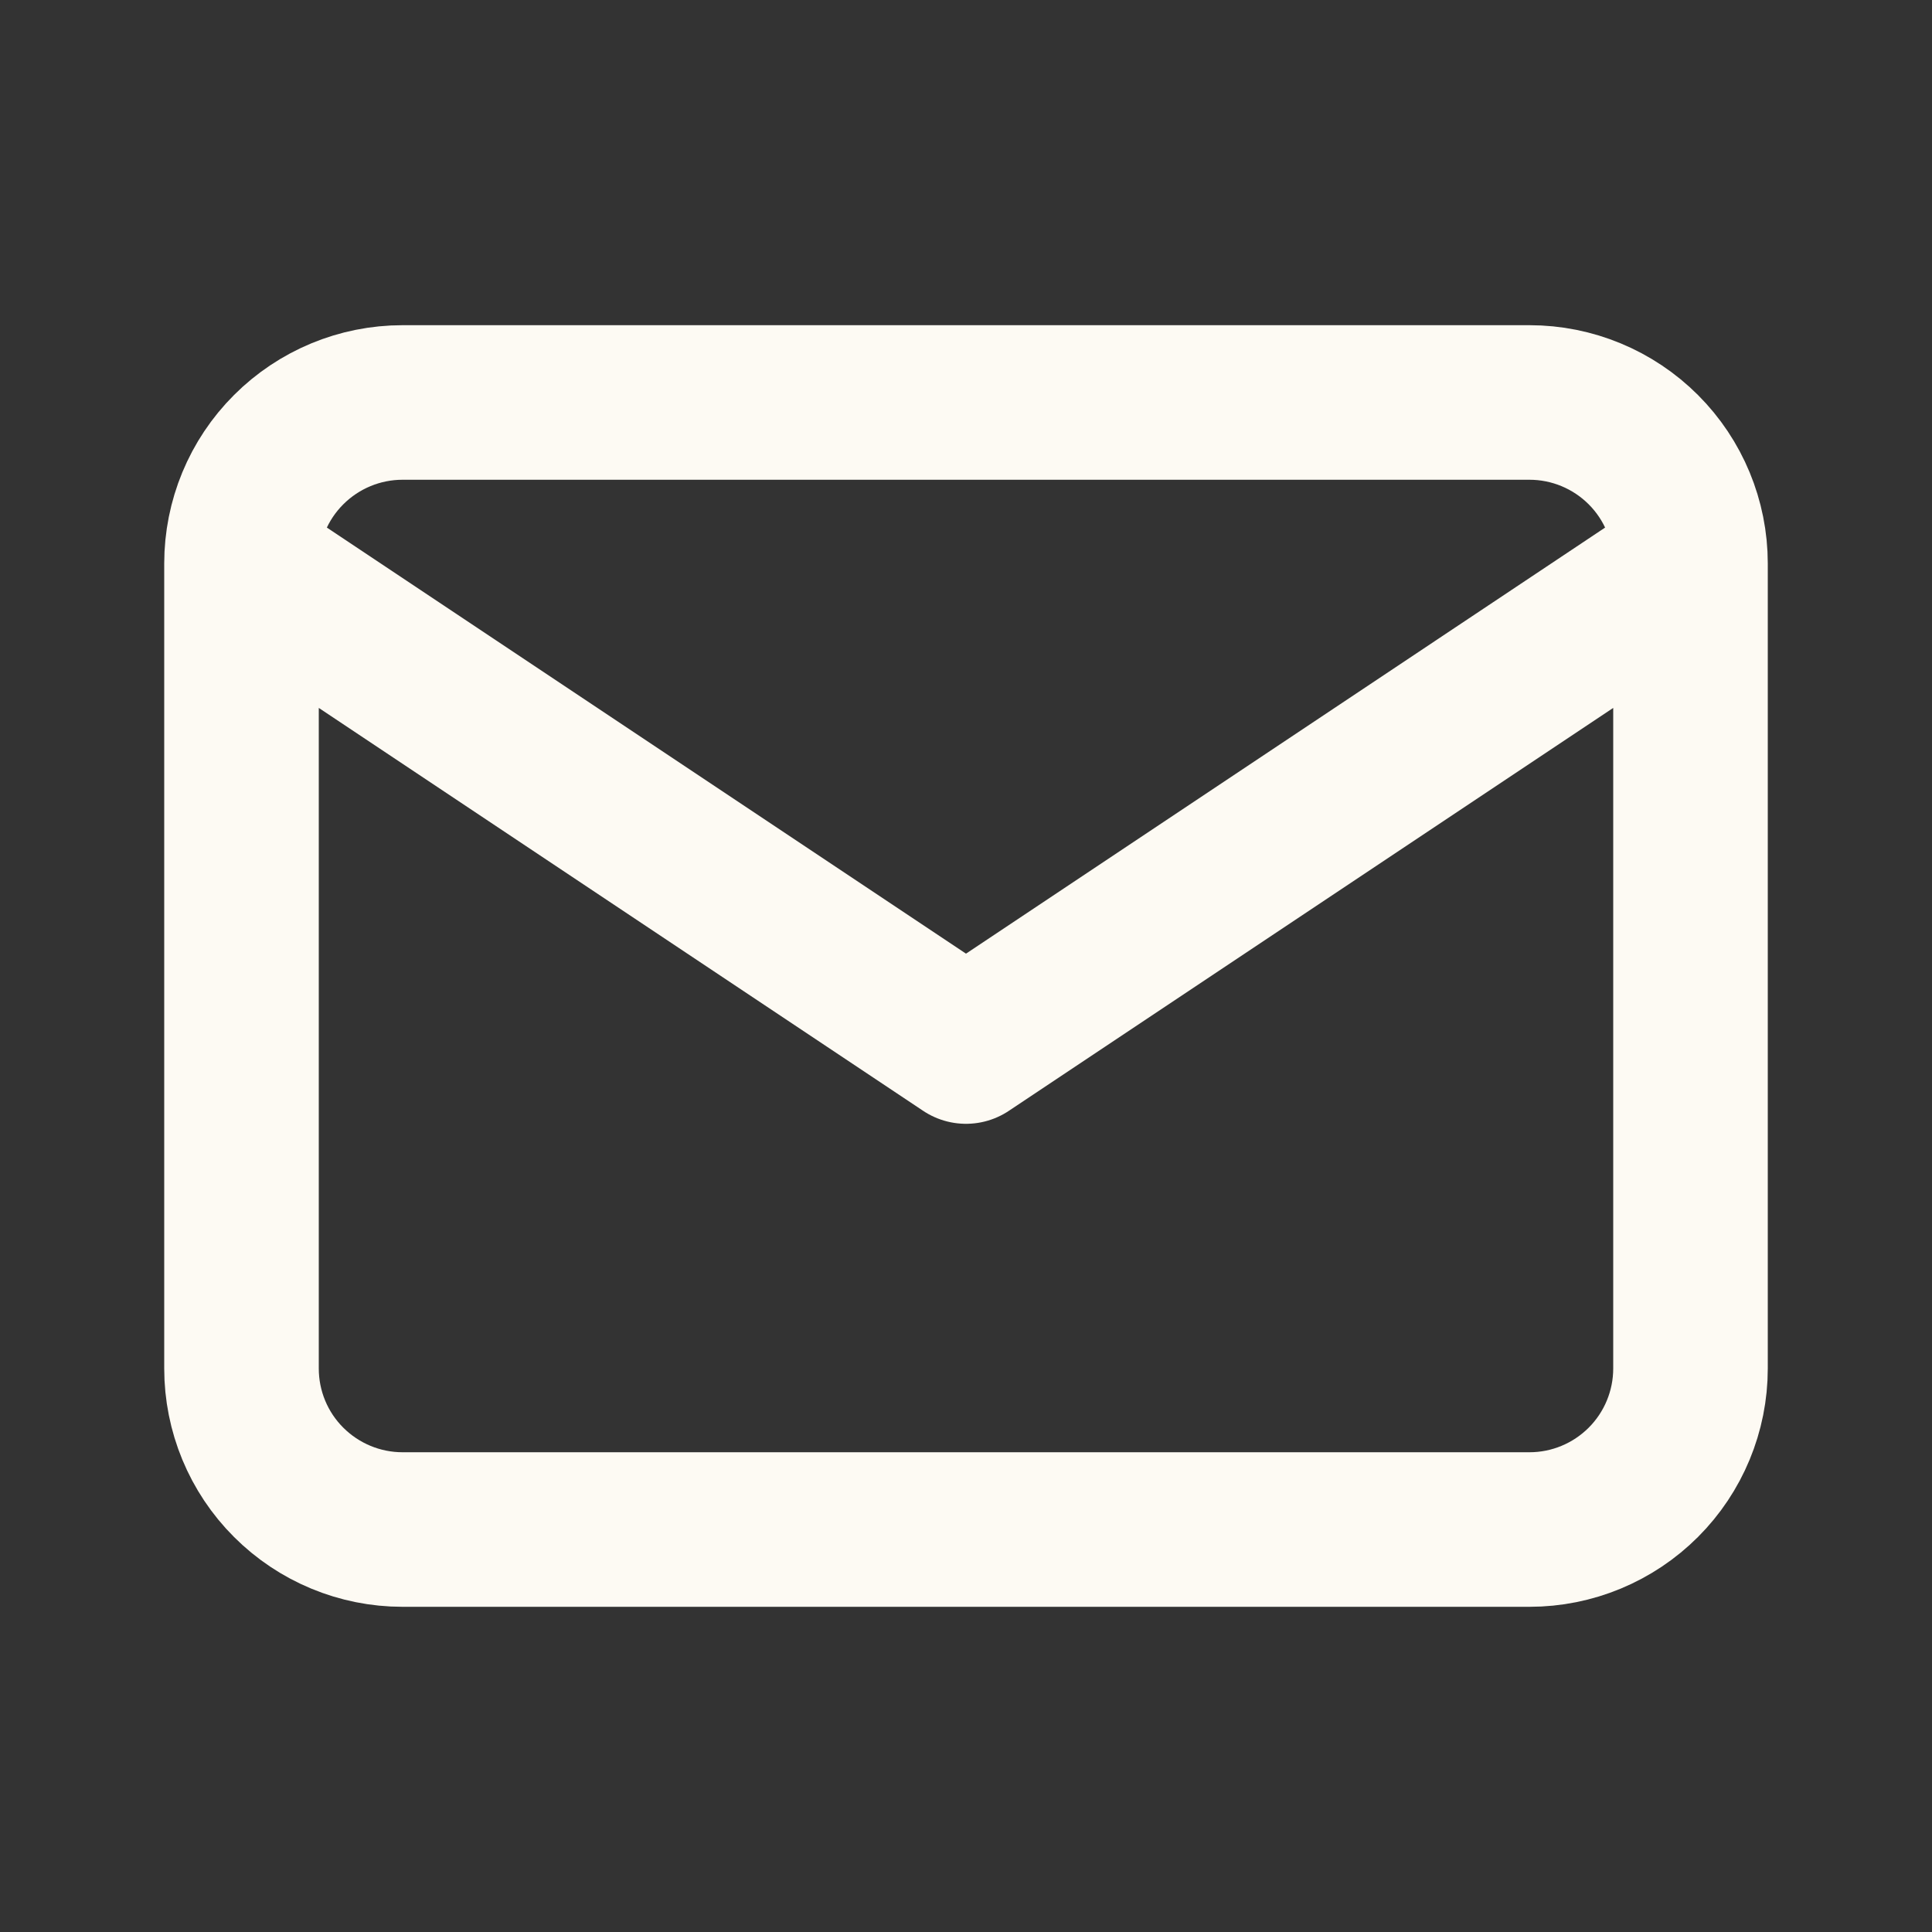
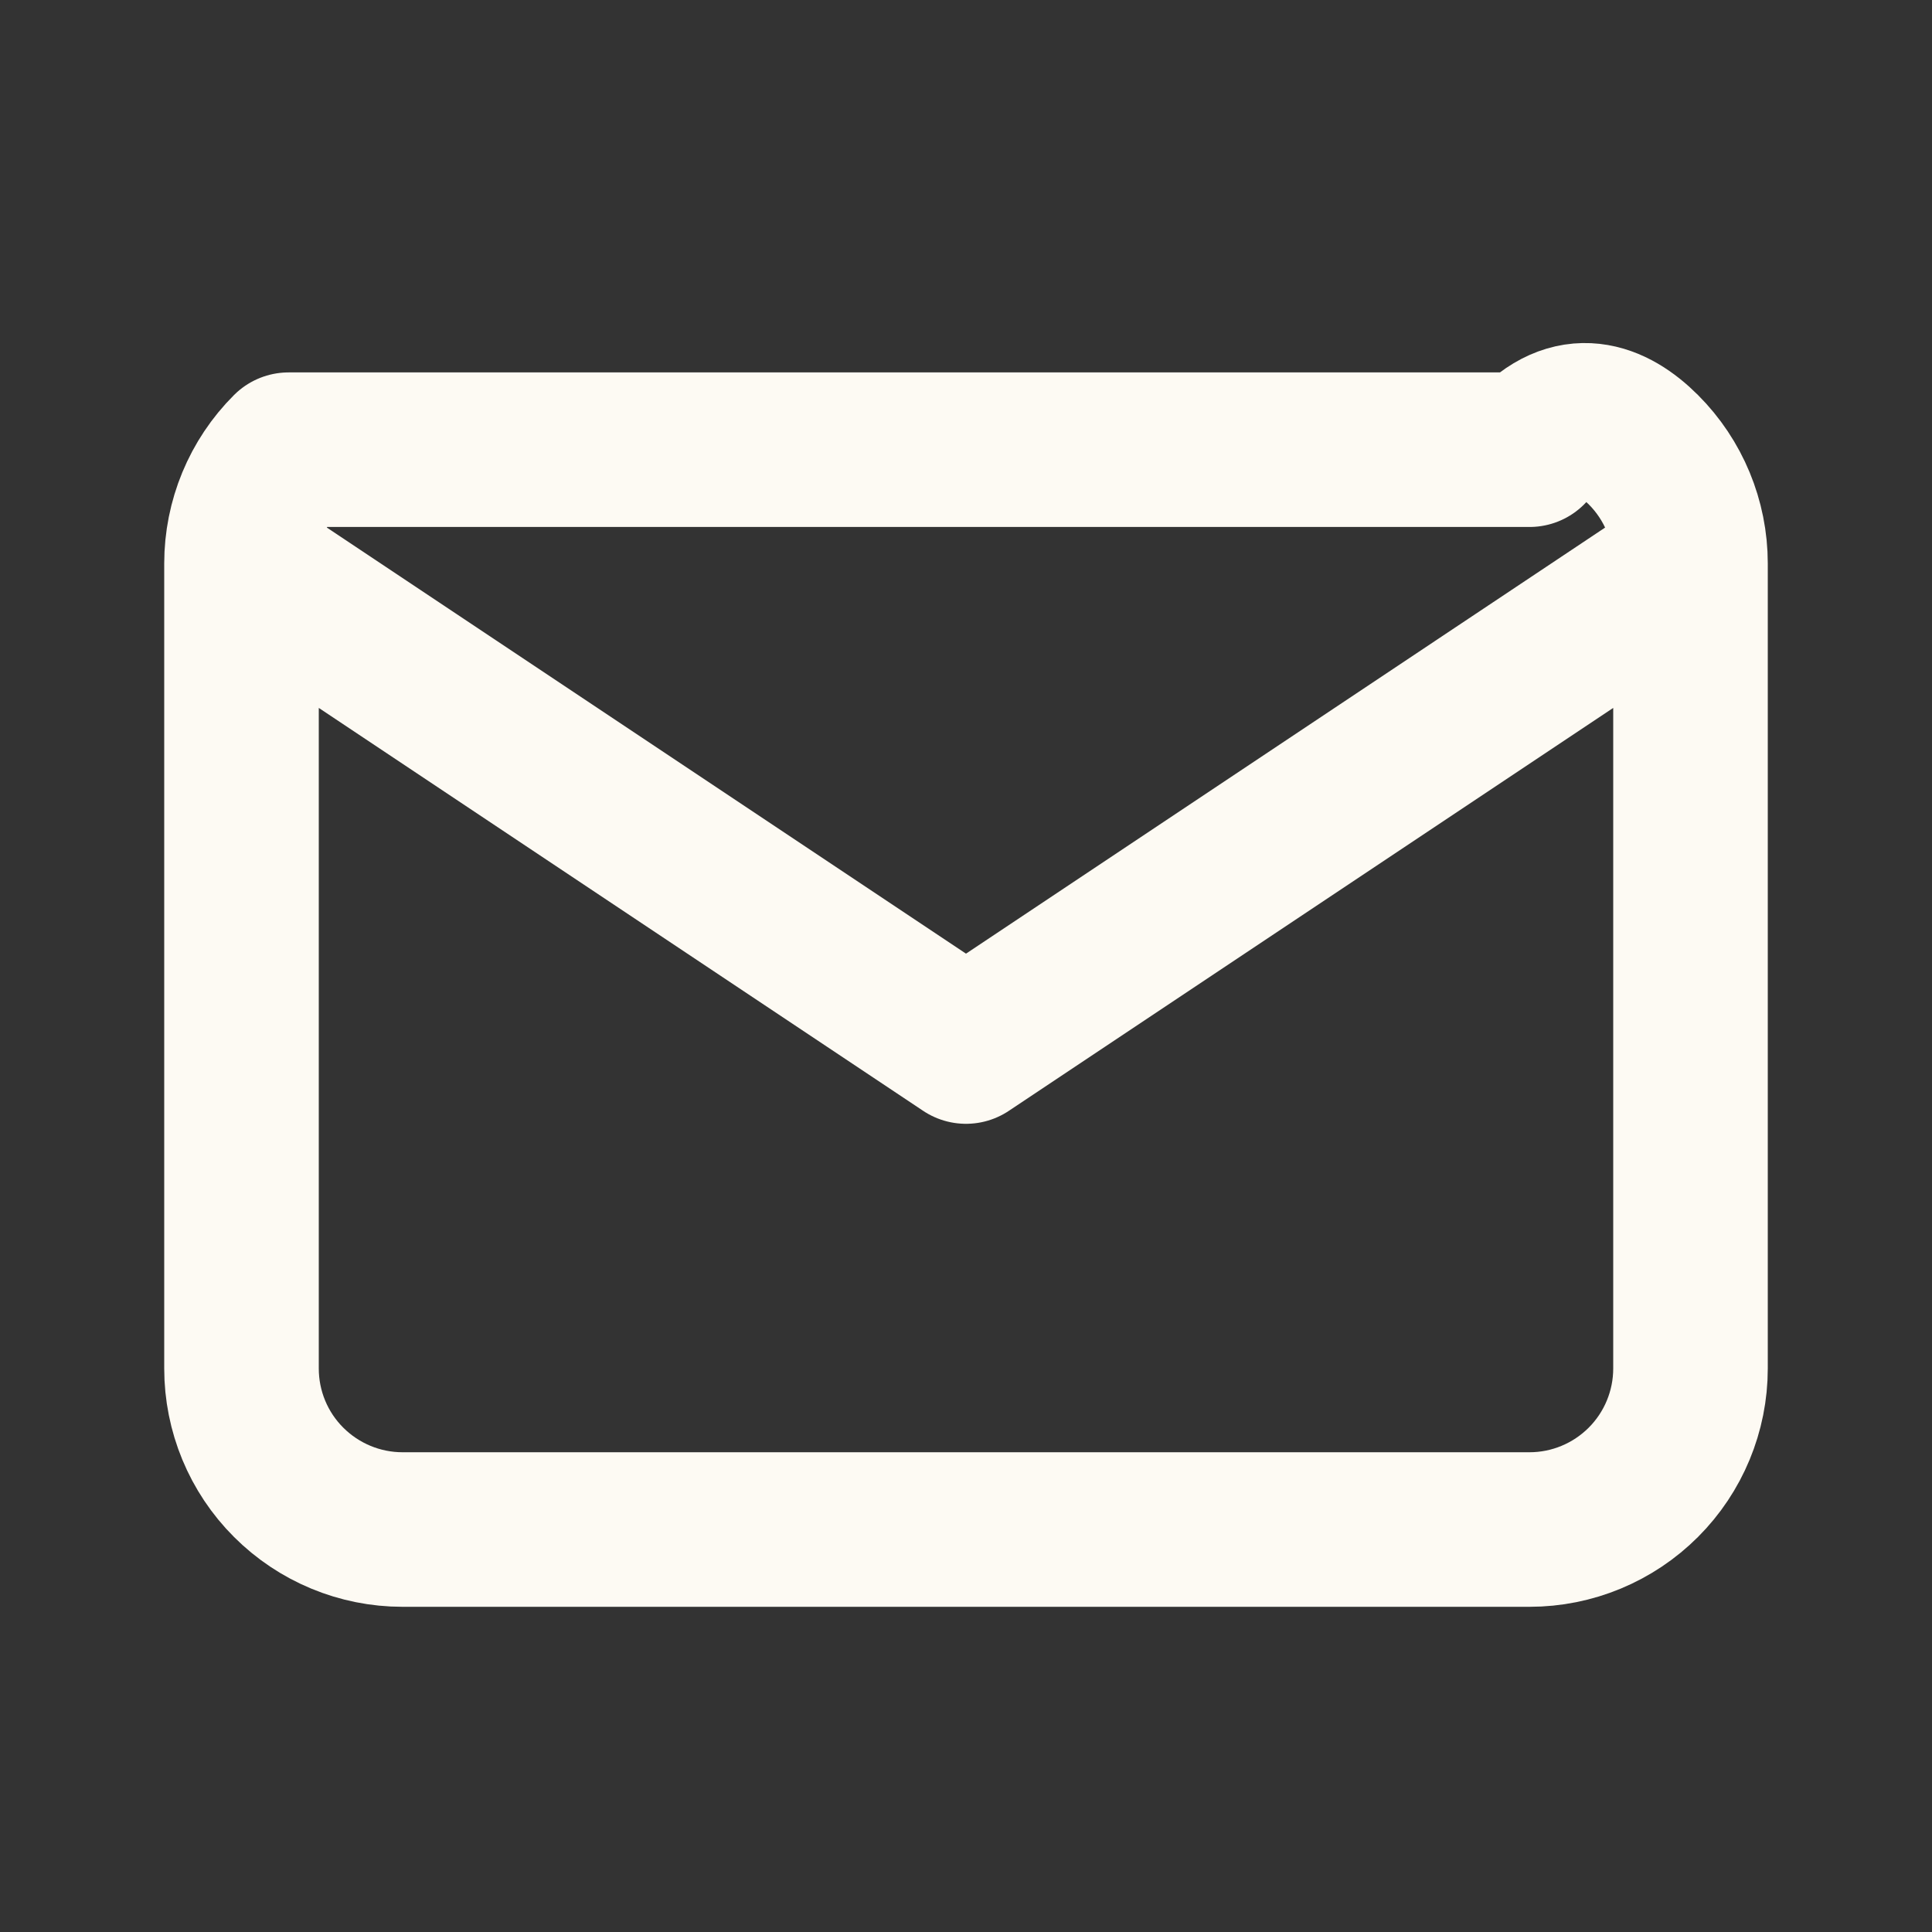
<svg xmlns="http://www.w3.org/2000/svg" width="25" height="25" viewBox="0 0 25 25" fill="none">
  <rect x="0" y="0" width="25" height="25" fill="#333333" stroke="none" />
-   <path d="M3.125 7.292C3.125 6.739 3.344 6.209 3.735 5.819C4.126 5.428 4.656 5.208 5.208 5.208H19.792C20.344 5.208 20.874 5.428 21.265 5.819C21.655 6.209 21.875 6.739 21.875 7.292M3.125 7.292V17.708C3.125 18.261 3.344 18.791 3.735 19.181C4.126 19.572 4.656 19.792 5.208 19.792H19.792C20.344 19.792 20.874 19.572 21.265 19.181C21.655 18.791 21.875 18.261 21.875 17.708V7.292M3.125 7.292L12.5 13.542L21.875 7.292" stroke="#FDFAF3" stroke-width="2" stroke-linecap="round" stroke-linejoin="round" />
+   <path d="M3.125 7.292C3.125 6.739 3.344 6.209 3.735 5.819H19.792C20.344 5.208 20.874 5.428 21.265 5.819C21.655 6.209 21.875 6.739 21.875 7.292M3.125 7.292V17.708C3.125 18.261 3.344 18.791 3.735 19.181C4.126 19.572 4.656 19.792 5.208 19.792H19.792C20.344 19.792 20.874 19.572 21.265 19.181C21.655 18.791 21.875 18.261 21.875 17.708V7.292M3.125 7.292L12.5 13.542L21.875 7.292" stroke="#FDFAF3" stroke-width="2" stroke-linecap="round" stroke-linejoin="round" />
</svg>